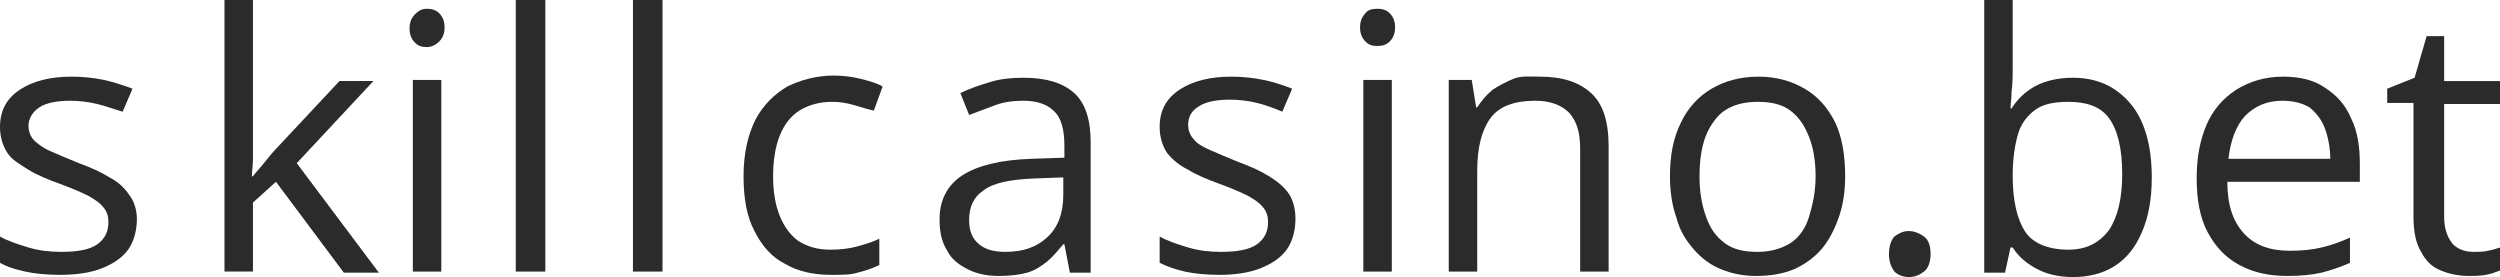
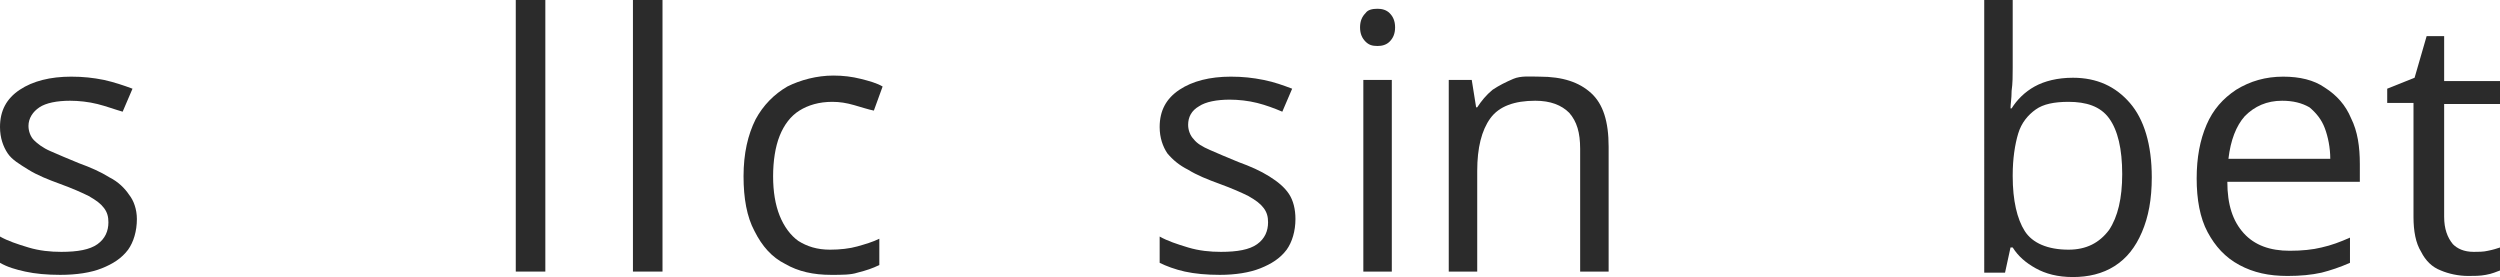
<svg xmlns="http://www.w3.org/2000/svg" version="1.1" id="Layer_1" x="0px" y="0px" viewBox="0 0 228.3 25.3" style="enable-background:new 0 0 228.3 25.3;" xml:space="preserve">
  <style type="text/css">
	.st0{fill:#2B2B2B;}
</style>
  <path class="st0" d="M12.5,20c0,1.1-0.3,2.1-0.8,2.8c-0.6,0.8-1.4,1.3-2.4,1.7S7,25.1,5.5,25.1c-1.2,0-2.3-0.1-3.2-0.3  S0.7,24.4,0,24v-2.4c0.7,0.4,1.6,0.7,2.6,1c1,0.3,2,0.4,3,0.4c1.5,0,2.6-0.2,3.3-0.7c0.7-0.5,1-1.2,1-2c0-0.5-0.1-0.9-0.4-1.3  s-0.7-0.7-1.4-1.1c-0.6-0.3-1.5-0.7-2.6-1.1c-1.1-0.4-2.1-0.8-2.9-1.3S1.1,14.6,0.7,14C0.3,13.4,0,12.6,0,11.6C0,10.1,0.6,9,1.8,8.2  S4.6,7,6.5,7c1.1,0,2,0.1,3,0.3c0.9,0.2,1.8,0.5,2.6,0.8l-0.9,2.1C10.5,10,9.7,9.7,8.9,9.5C8.1,9.3,7.2,9.2,6.4,9.2  c-1.2,0-2.2,0.2-2.8,0.6s-1,1-1,1.7c0,0.5,0.2,1,0.5,1.3s0.8,0.7,1.5,1s1.6,0.7,2.6,1.1c1.1,0.4,2,0.8,2.8,1.3  c0.8,0.4,1.4,1,1.8,1.6C12.2,18.3,12.5,19.1,12.5,20z" />
-   <path class="st0" d="M23.1,0v12.9c0,0.4,0,0.9,0,1.6c0,0.6-0.1,1.2-0.1,1.6h0.1c0.2-0.3,0.6-0.7,1-1.2c0.4-0.5,0.8-1,1.1-1.3  l5.8-6.2h3.1l-7,7.5l7.5,10h-3.2l-6.2-8.3l-2.1,1.9v6.3h-2.6V0H23.1z" />
-   <path class="st0" d="M39,0.8c0.4,0,0.8,0.1,1.1,0.4s0.5,0.7,0.5,1.3c0,0.6-0.2,1-0.5,1.3S39.4,4.3,39,4.3c-0.5,0-0.8-0.1-1.1-0.4  s-0.5-0.7-0.5-1.3c0-0.6,0.2-1,0.5-1.3S38.5,0.8,39,0.8z M40.3,7.3v17.5h-2.6V7.3H40.3z" />
  <path class="st0" d="M49.8,24.8h-2.7V0h2.7V24.8z" />
  <path class="st0" d="M60.5,24.8h-2.7V0h2.7V24.8z" />
  <path class="st0" d="M75.9,25.1c-1.6,0-3-0.3-4.2-1c-1.2-0.6-2.1-1.6-2.8-3c-0.7-1.3-1-3-1-5c0-2.1,0.4-3.8,1.1-5.2  c0.7-1.3,1.7-2.3,2.9-3c1.2-0.6,2.7-1,4.2-1c0.9,0,1.7,0.1,2.5,0.3c0.8,0.2,1.5,0.4,2,0.7l-0.8,2.2C79.3,10,78.7,9.8,78,9.6  c-0.7-0.2-1.3-0.3-2-0.3c-1.2,0-2.2,0.3-3,0.8c-0.8,0.5-1.4,1.3-1.8,2.3c-0.4,1-0.6,2.3-0.6,3.7c0,1.4,0.2,2.6,0.6,3.6  c0.4,1,1,1.8,1.7,2.3c0.8,0.5,1.7,0.8,2.9,0.8c0.9,0,1.8-0.1,2.5-0.3s1.4-0.4,2-0.7v2.4c-0.6,0.3-1.2,0.5-2,0.7  C77.7,25.1,76.9,25.1,75.9,25.1z" />
-   <path class="st0" d="M93.5,7.1c2.1,0,3.6,0.5,4.6,1.4c1,0.9,1.5,2.4,1.5,4.5v11.9h-1.9l-0.5-2.6h-0.1c-0.5,0.6-1,1.2-1.5,1.6  c-0.5,0.4-1.1,0.8-1.8,1s-1.6,0.3-2.6,0.3c-1.1,0-2-0.2-2.8-0.6c-0.8-0.4-1.5-0.9-1.9-1.7c-0.5-0.8-0.7-1.7-0.7-2.9  c0-1.7,0.7-3.1,2.1-4c1.4-0.9,3.5-1.4,6.3-1.5l3-0.1v-1.1c0-1.5-0.3-2.6-1-3.2c-0.6-0.6-1.6-0.9-2.7-0.9c-0.9,0-1.8,0.1-2.6,0.4  s-1.6,0.6-2.4,0.9l-0.8-2c0.8-0.4,1.7-0.7,2.7-1C91.3,7.2,92.4,7.1,93.5,7.1z M97.1,16.2l-2.7,0.1c-2.2,0.1-3.7,0.4-4.6,1.1  c-0.9,0.6-1.3,1.5-1.3,2.7c0,1,0.3,1.7,0.9,2.2s1.4,0.7,2.4,0.7c1.6,0,2.8-0.4,3.8-1.3c1-0.9,1.5-2.2,1.5-3.9V16.2z" />
  <path class="st0" d="M118.3,20c0,1.1-0.3,2.1-0.8,2.8c-0.6,0.8-1.4,1.3-2.4,1.7s-2.3,0.6-3.7,0.6c-1.2,0-2.3-0.1-3.2-0.3  s-1.7-0.5-2.3-0.8v-2.4c0.7,0.4,1.6,0.7,2.6,1c1,0.3,2,0.4,3,0.4c1.5,0,2.6-0.2,3.3-0.7c0.7-0.5,1-1.2,1-2c0-0.5-0.1-0.9-0.4-1.3  s-0.7-0.7-1.4-1.1c-0.6-0.3-1.5-0.7-2.6-1.1c-1.1-0.4-2.1-0.8-2.9-1.3c-0.8-0.4-1.4-0.9-1.9-1.5c-0.4-0.6-0.7-1.4-0.7-2.4  c0-1.5,0.6-2.6,1.8-3.4c1.2-0.8,2.8-1.2,4.7-1.2c1.1,0,2,0.1,3,0.3s1.8,0.5,2.6,0.8l-0.9,2.1c-0.7-0.3-1.5-0.6-2.3-0.8  c-0.8-0.2-1.7-0.3-2.5-0.3c-1.2,0-2.2,0.2-2.8,0.6c-0.7,0.4-1,1-1,1.7c0,0.5,0.2,1,0.5,1.3c0.3,0.4,0.8,0.7,1.5,1s1.6,0.7,2.6,1.1  c1.1,0.4,2,0.8,2.8,1.3s1.4,1,1.8,1.6C118.1,18.3,118.3,19.1,118.3,20z" />
  <path class="st0" d="M125.8,0.8c0.4,0,0.8,0.1,1.1,0.4s0.5,0.7,0.5,1.3c0,0.6-0.2,1-0.5,1.3s-0.7,0.4-1.1,0.4  c-0.5,0-0.8-0.1-1.1-0.4c-0.3-0.3-0.5-0.7-0.5-1.3c0-0.6,0.2-1,0.5-1.3C124.9,0.9,125.3,0.8,125.8,0.8z M127.1,7.3v17.5h-2.6V7.3  H127.1z" />
  <path class="st0" d="M140.6,7c2.1,0,3.6,0.5,4.7,1.5s1.6,2.6,1.6,4.9v11.4h-2.6V13.6c0-1.5-0.3-2.5-1-3.3c-0.7-0.7-1.7-1.1-3.1-1.1  c-1.9,0-3.3,0.5-4.1,1.6c-0.8,1.1-1.2,2.7-1.2,4.8v9.2h-2.6V7.3h2.1l0.4,2.5h0.1c0.4-0.6,0.8-1.1,1.4-1.6c0.6-0.4,1.2-0.7,1.9-1  S139.8,7,140.6,7z" />
-   <path class="st0" d="M168.5,16.1c0,1.4-0.2,2.7-0.6,3.8c-0.4,1.1-0.9,2.1-1.6,2.9c-0.7,0.8-1.6,1.4-2.5,1.8c-1,0.4-2.1,0.6-3.4,0.6  c-1.2,0-2.2-0.2-3.2-0.6c-1-0.4-1.8-1-2.5-1.8c-0.7-0.8-1.3-1.7-1.6-2.9c-0.4-1.1-0.6-2.4-0.6-3.8c0-1.9,0.3-3.5,1-4.9  c0.6-1.3,1.6-2.4,2.8-3.1c1.2-0.7,2.6-1.1,4.3-1.1c1.6,0,3,0.4,4.2,1.1c1.2,0.7,2.1,1.7,2.8,3.1C168.2,12.5,168.5,14.1,168.5,16.1z   M155.2,16.1c0,1.4,0.2,2.6,0.6,3.7s0.9,1.8,1.7,2.4c0.8,0.6,1.8,0.8,3,0.8c1.2,0,2.2-0.3,3-0.8s1.4-1.4,1.7-2.4s0.6-2.2,0.6-3.7  c0-1.4-0.2-2.6-0.6-3.6s-0.9-1.8-1.7-2.4c-0.8-0.6-1.8-0.8-3-0.8c-1.8,0-3.2,0.6-4,1.8C155.6,12.3,155.2,13.9,155.2,16.1z" />
-   <path class="st0" d="M172.5,23.2c0-0.7,0.2-1.3,0.5-1.6c0.4-0.3,0.8-0.5,1.3-0.5c0.5,0,1,0.2,1.4,0.5c0.4,0.3,0.6,0.8,0.6,1.6  c0,0.7-0.2,1.3-0.6,1.6c-0.4,0.3-0.8,0.5-1.4,0.5c-0.5,0-1-0.2-1.3-0.5C172.7,24.4,172.5,23.9,172.5,23.2z" />
  <path class="st0" d="M183.8,0v6.2c0,0.7,0,1.4-0.1,2.1c0,0.7-0.1,1.2-0.1,1.6h0.1c0.5-0.8,1.2-1.5,2.1-2c0.9-0.5,2.1-0.8,3.5-0.8  c2.2,0,3.9,0.8,5.2,2.3s2,3.8,2,6.8c0,2-0.3,3.6-0.9,5c-0.6,1.4-1.4,2.4-2.5,3.1c-1.1,0.7-2.4,1-3.8,1c-1.4,0-2.5-0.3-3.4-0.8  c-0.9-0.5-1.6-1.1-2.1-1.9h-0.2l-0.5,2.3h-1.9V0H183.8z M188.9,9.3c-1.3,0-2.3,0.2-3,0.7s-1.3,1.2-1.6,2.2c-0.3,1-0.5,2.3-0.5,3.8  v0.1c0,2.2,0.4,3.9,1.1,5s2.1,1.7,4,1.7c1.6,0,2.8-0.6,3.7-1.8c0.8-1.2,1.2-2.9,1.2-5.1c0-2.3-0.4-4-1.2-5.1S190.5,9.3,188.9,9.3z" />
  <path class="st0" d="M208.5,7c1.5,0,2.8,0.3,3.8,1c1.1,0.7,1.9,1.6,2.4,2.8c0.6,1.2,0.8,2.6,0.8,4.2v1.6h-12.1  c0,2.1,0.5,3.6,1.5,4.7s2.4,1.6,4.2,1.6c1.1,0,2.1-0.1,2.9-0.3c0.9-0.2,1.7-0.5,2.6-0.9V24c-0.9,0.4-1.8,0.7-2.6,0.9  c-0.9,0.2-1.9,0.3-3.1,0.3c-1.7,0-3.1-0.3-4.4-1s-2.2-1.7-2.9-3s-1-3-1-4.9c0-1.9,0.3-3.5,0.9-4.9s1.5-2.4,2.7-3.2  C205.5,7.4,206.9,7,208.5,7z M208.4,9.2c-1.4,0-2.5,0.5-3.4,1.4c-0.8,0.9-1.3,2.2-1.5,3.9h9.3c0-1-0.2-2-0.5-2.8s-0.8-1.4-1.4-1.9  C210.2,9.4,209.4,9.2,208.4,9.2z" />
  <path class="st0" d="M225.9,23c0.4,0,0.9,0,1.3-0.1c0.5-0.1,0.8-0.2,1.1-0.3v2.1c-0.3,0.1-0.7,0.3-1.3,0.4c-0.5,0.1-1.1,0.1-1.6,0.1  c-0.9,0-1.8-0.2-2.5-0.5c-0.8-0.3-1.4-0.9-1.8-1.7c-0.5-0.8-0.7-1.9-0.7-3.2V9.4H218V8.1l2.5-1l1.1-3.8h1.6v4.1h5.1v2.1h-5.1v10.3  c0,1.1,0.3,1.9,0.8,2.5C224.4,22.7,225,23,225.9,23z" />
</svg>